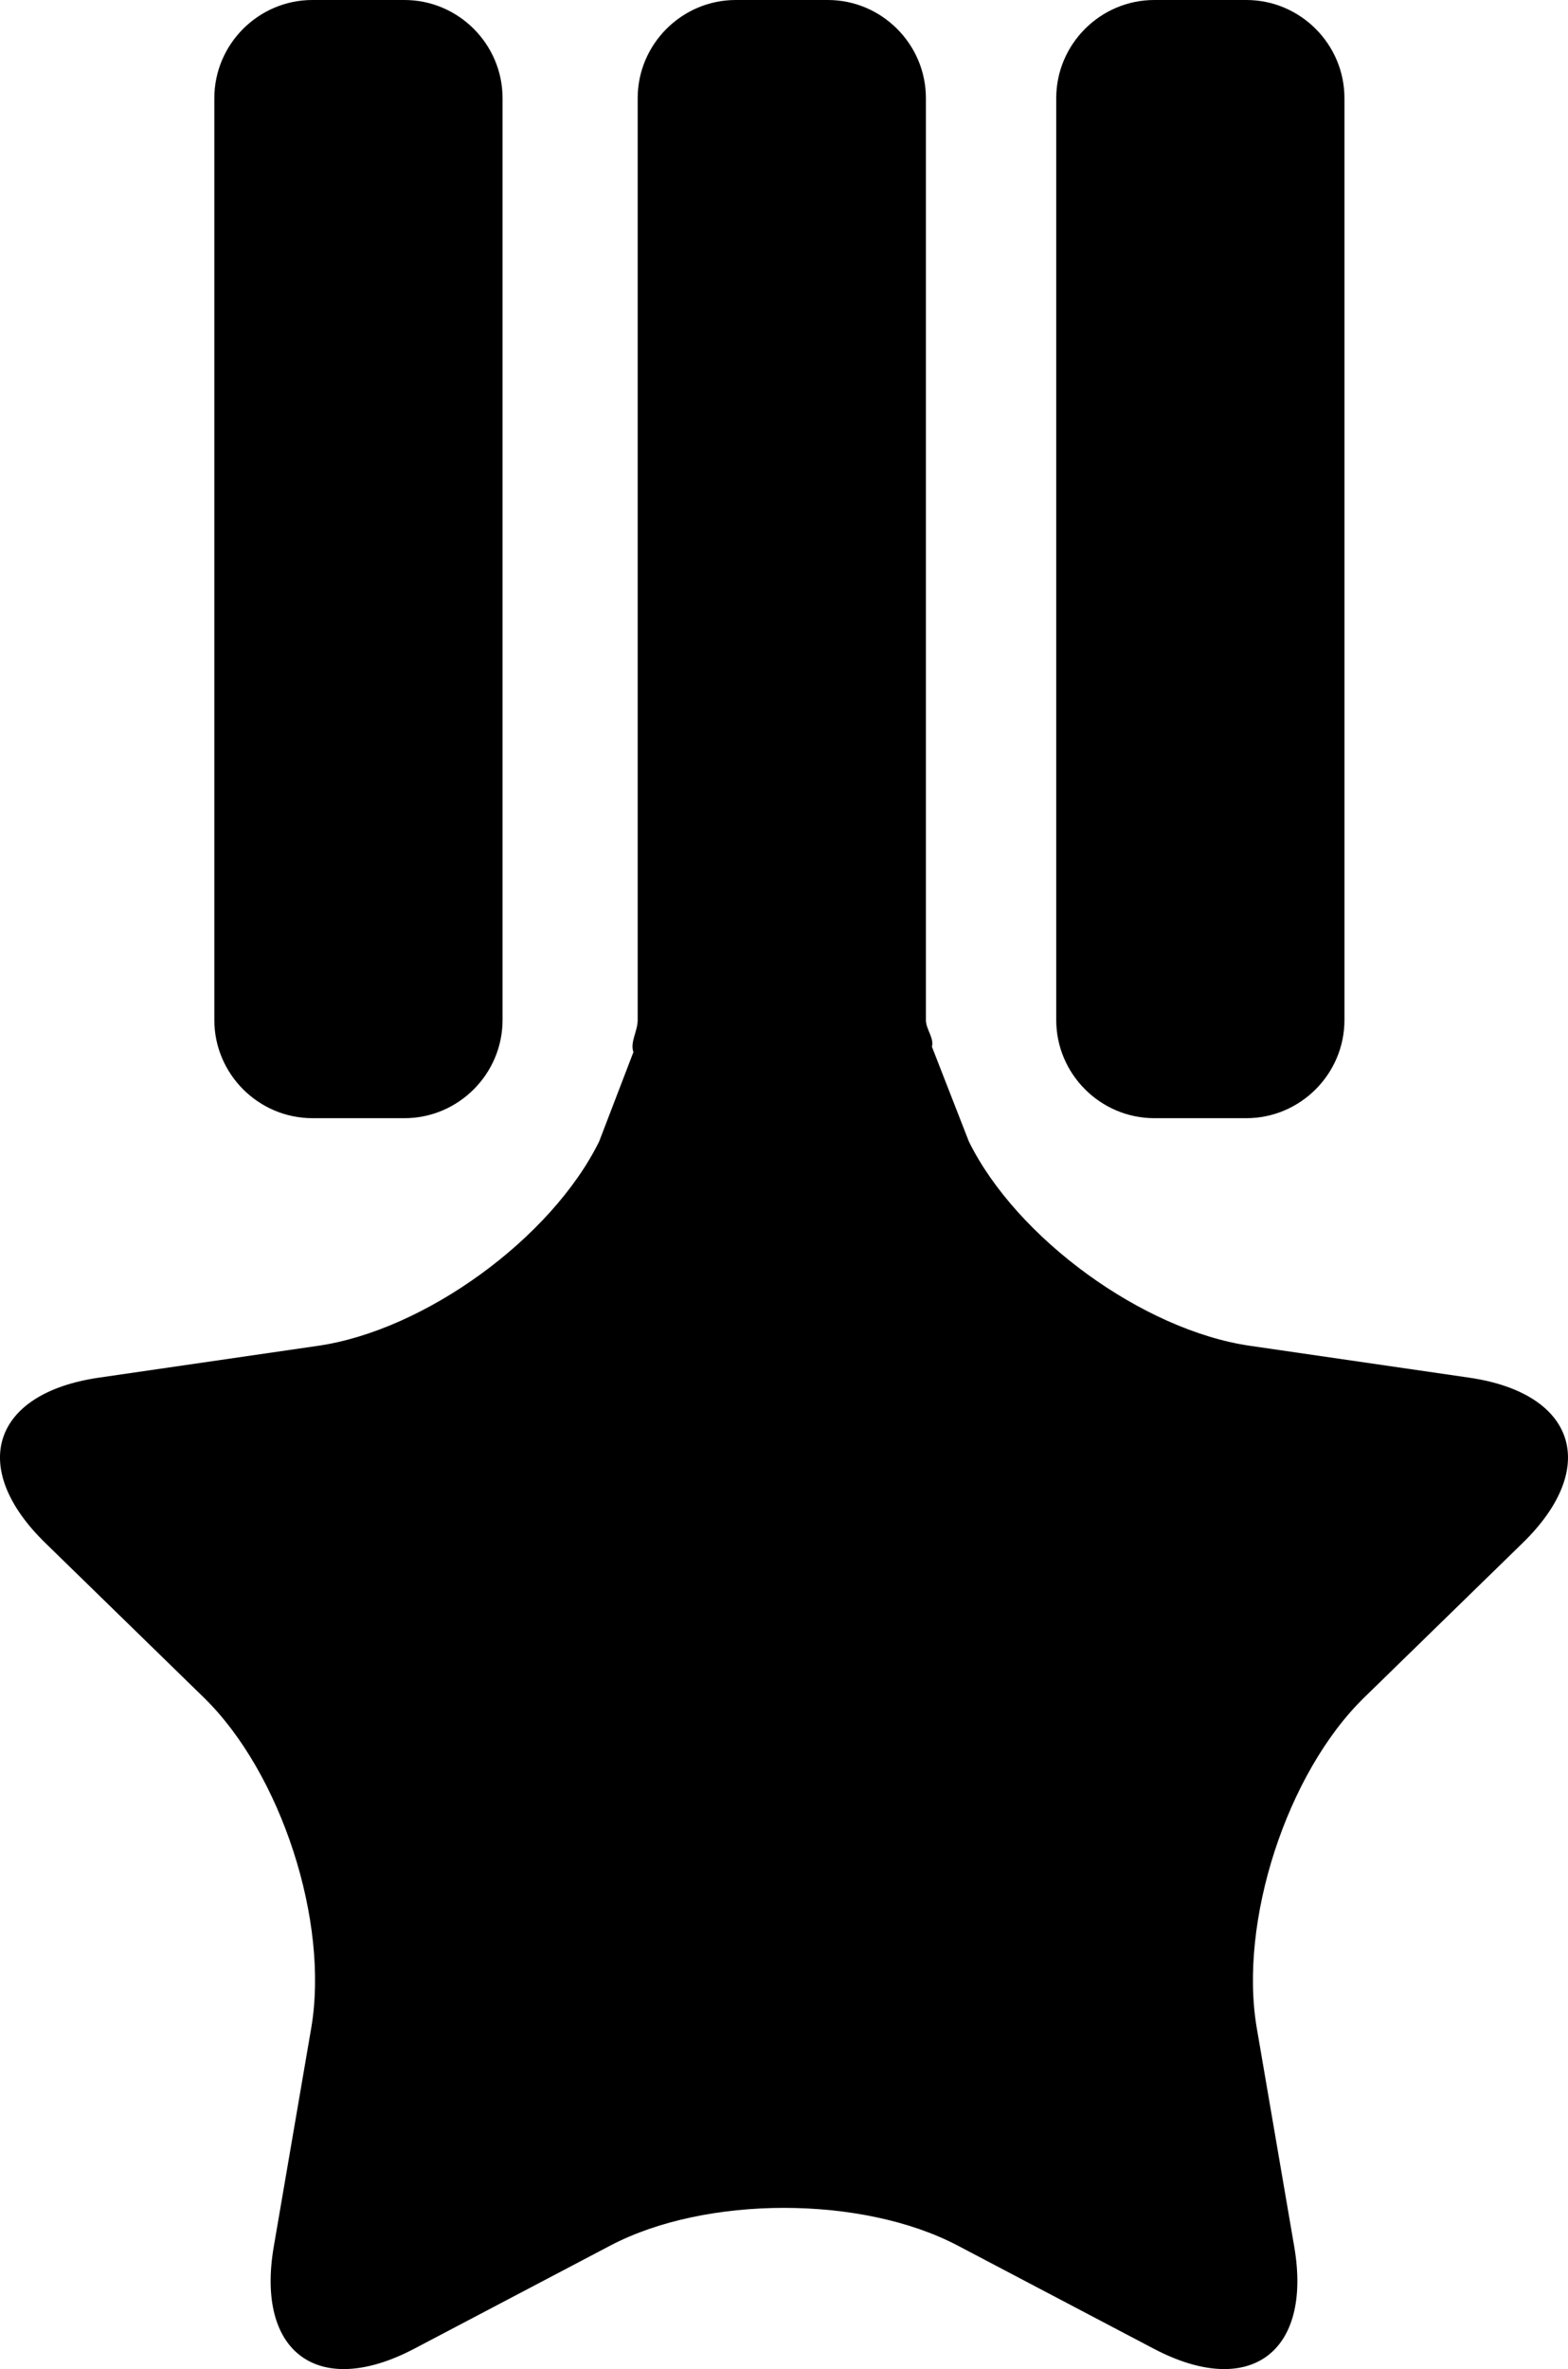
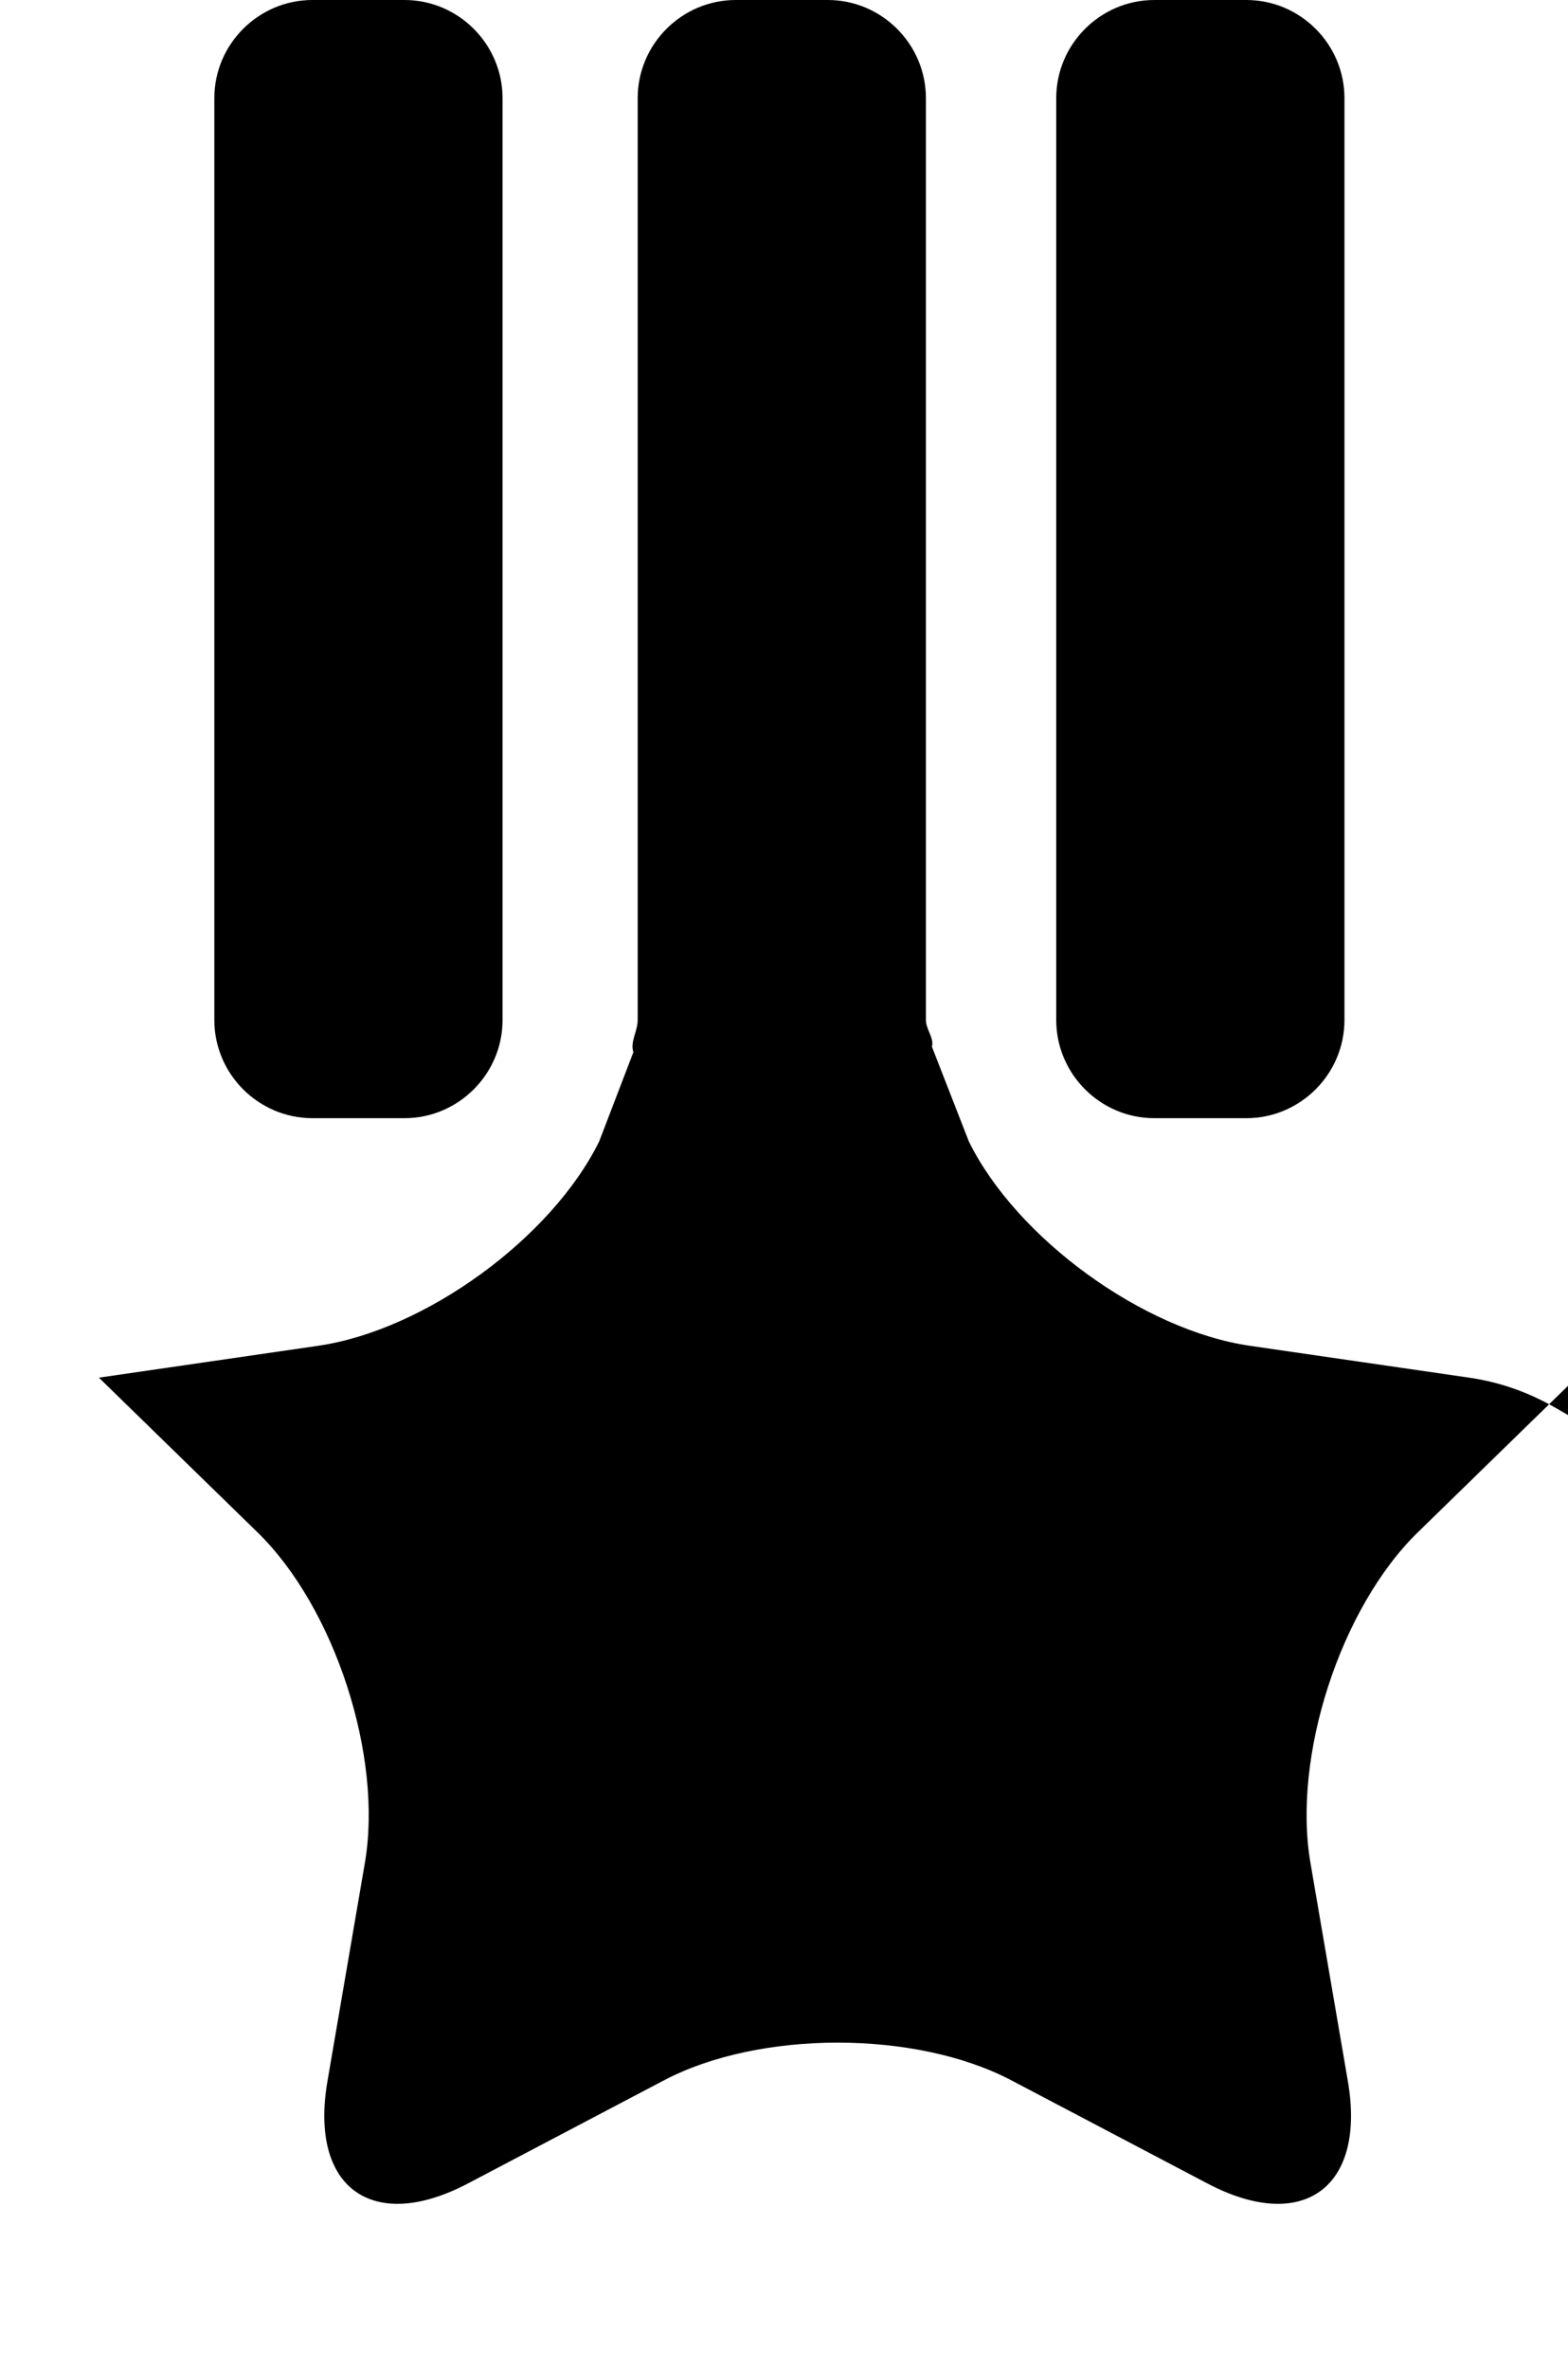
<svg xmlns="http://www.w3.org/2000/svg" version="1.1" id="图层_1" width="169.483" height="255.927" viewBox="0 0 169.483 255.927" style="overflow:visible;enable-background:new 0 0 169.483 255.927;" xml:space="preserve">
-   <path d="M124.77,120.795h9.947c5.831,0,10.603-4.771,10.603-10.602v-99.59C145.32,4.771,140.548,0,134.717,0h-9.947  c-5.832,0-10.603,4.771-10.603,10.603v99.59C114.167,116.024,118.938,120.795,124.77,120.795z M33.77,120.795h9.947  c5.832,0,10.603-4.771,10.603-10.602v-99.59C54.32,4.771,49.549,0,43.717,0H33.77c-5.832,0-10.603,4.771-10.603,10.603v99.59  C23.167,116.024,27.938,120.795,33.77,120.795z M158.791,148.825l-23.696-3.442c-11.543-1.678-25.208-11.606-30.37-22.065  l-3.996-10.245c0.263-0.918-0.649-1.882-0.649-2.88v-99.59C100.079,4.771,95.307,0,89.476,0h-9.947  c-5.832,0-10.603,4.771-10.603,10.603v99.59c0,1.215-0.842,2.378-0.462,3.468l-3.705,9.657  c-5.162,10.458-18.828,20.387-30.37,22.065l-23.698,3.442c-11.542,1.678-14.152,9.71-5.8,17.851l17.148,16.715  c8.351,8.141,13.572,24.206,11.6,35.702l-4.047,23.602c-1.972,11.495,4.862,16.459,15.185,11.032l21.195-11.144  c10.324-5.427,27.216-5.427,37.54,0l21.195,11.144c10.323,5.427,17.156,0.463,15.185-11.032l-4.047-23.602  c-1.972-11.496,3.248-27.562,11.6-35.702l17.147-16.715C172.944,158.535,170.333,150.503,158.791,148.825z" />
+   <path d="M124.77,120.795h9.947c5.831,0,10.603-4.771,10.603-10.602v-99.59C145.32,4.771,140.548,0,134.717,0h-9.947  c-5.832,0-10.603,4.771-10.603,10.603v99.59C114.167,116.024,118.938,120.795,124.77,120.795z M33.77,120.795h9.947  c5.832,0,10.603-4.771,10.603-10.602v-99.59C54.32,4.771,49.549,0,43.717,0H33.77c-5.832,0-10.603,4.771-10.603,10.603v99.59  C23.167,116.024,27.938,120.795,33.77,120.795z M158.791,148.825l-23.696-3.442c-11.543-1.678-25.208-11.606-30.37-22.065  l-3.996-10.245c0.263-0.918-0.649-1.882-0.649-2.88v-99.59C100.079,4.771,95.307,0,89.476,0h-9.947  c-5.832,0-10.603,4.771-10.603,10.603v99.59c0,1.215-0.842,2.378-0.462,3.468l-3.705,9.657  c-5.162,10.458-18.828,20.387-30.37,22.065l-23.698,3.442l17.148,16.715  c8.351,8.141,13.572,24.206,11.6,35.702l-4.047,23.602c-1.972,11.495,4.862,16.459,15.185,11.032l21.195-11.144  c10.324-5.427,27.216-5.427,37.54,0l21.195,11.144c10.323,5.427,17.156,0.463,15.185-11.032l-4.047-23.602  c-1.972-11.496,3.248-27.562,11.6-35.702l17.147-16.715C172.944,158.535,170.333,150.503,158.791,148.825z" />
</svg>